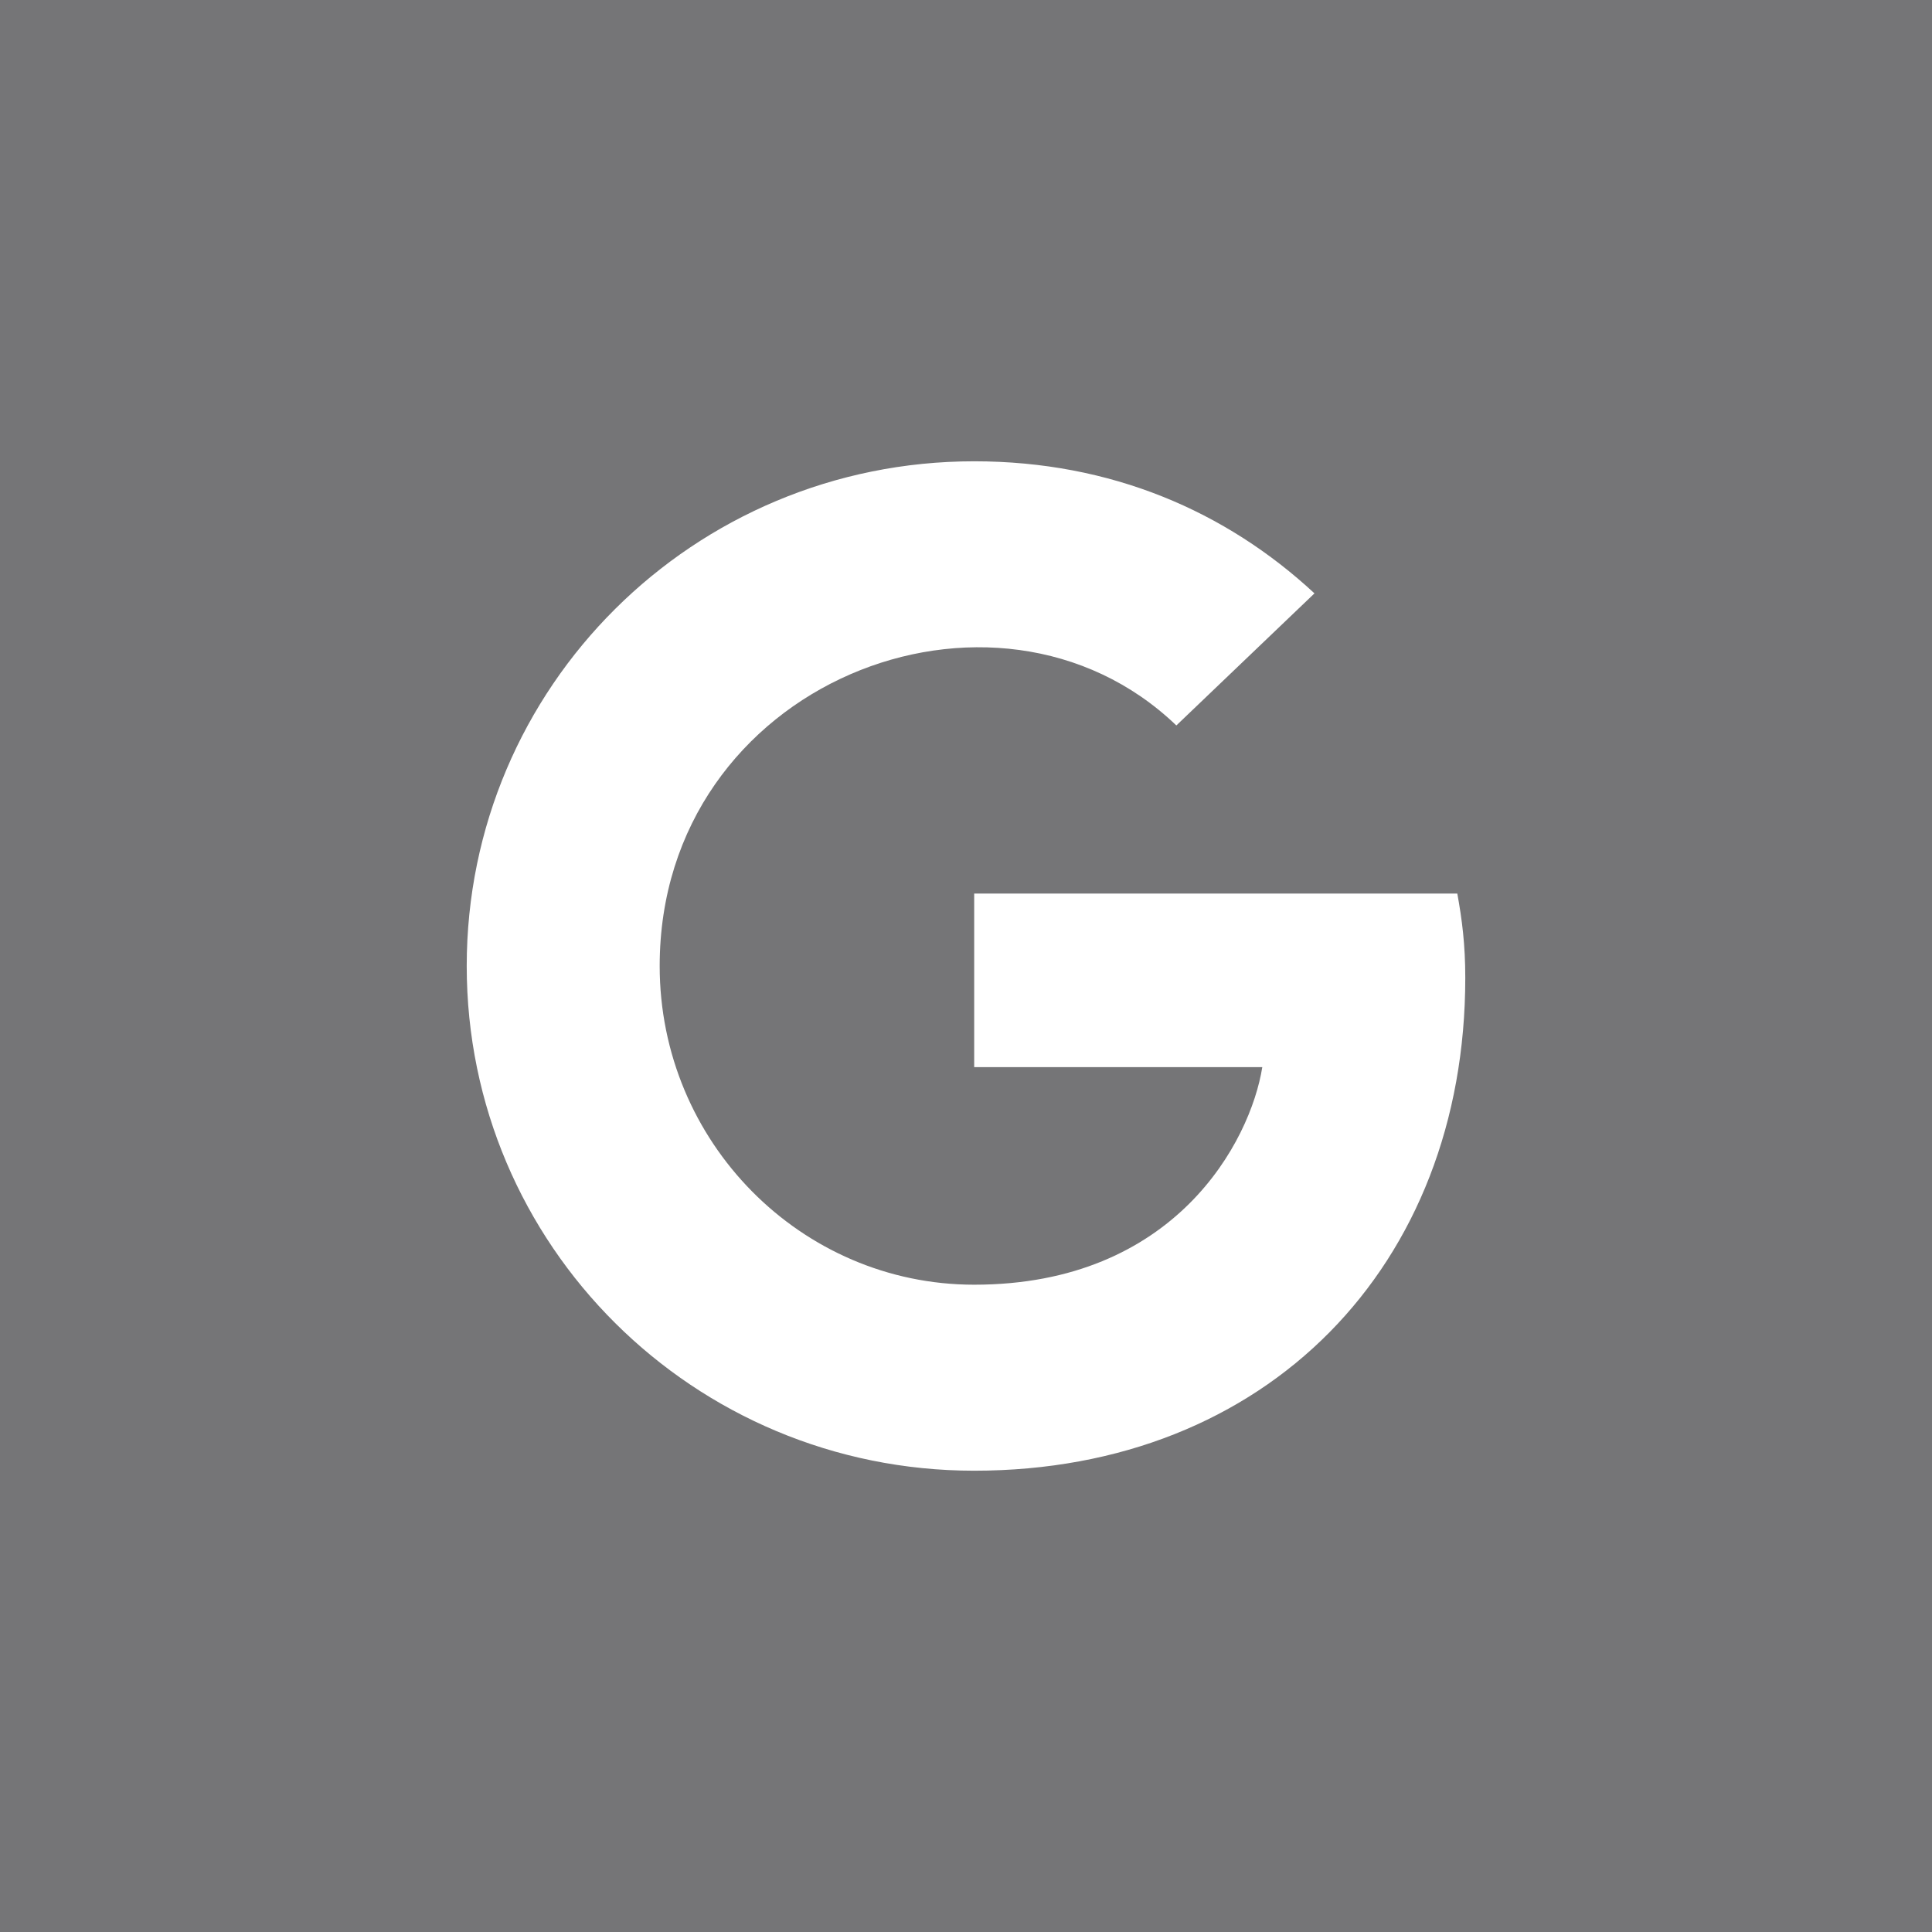
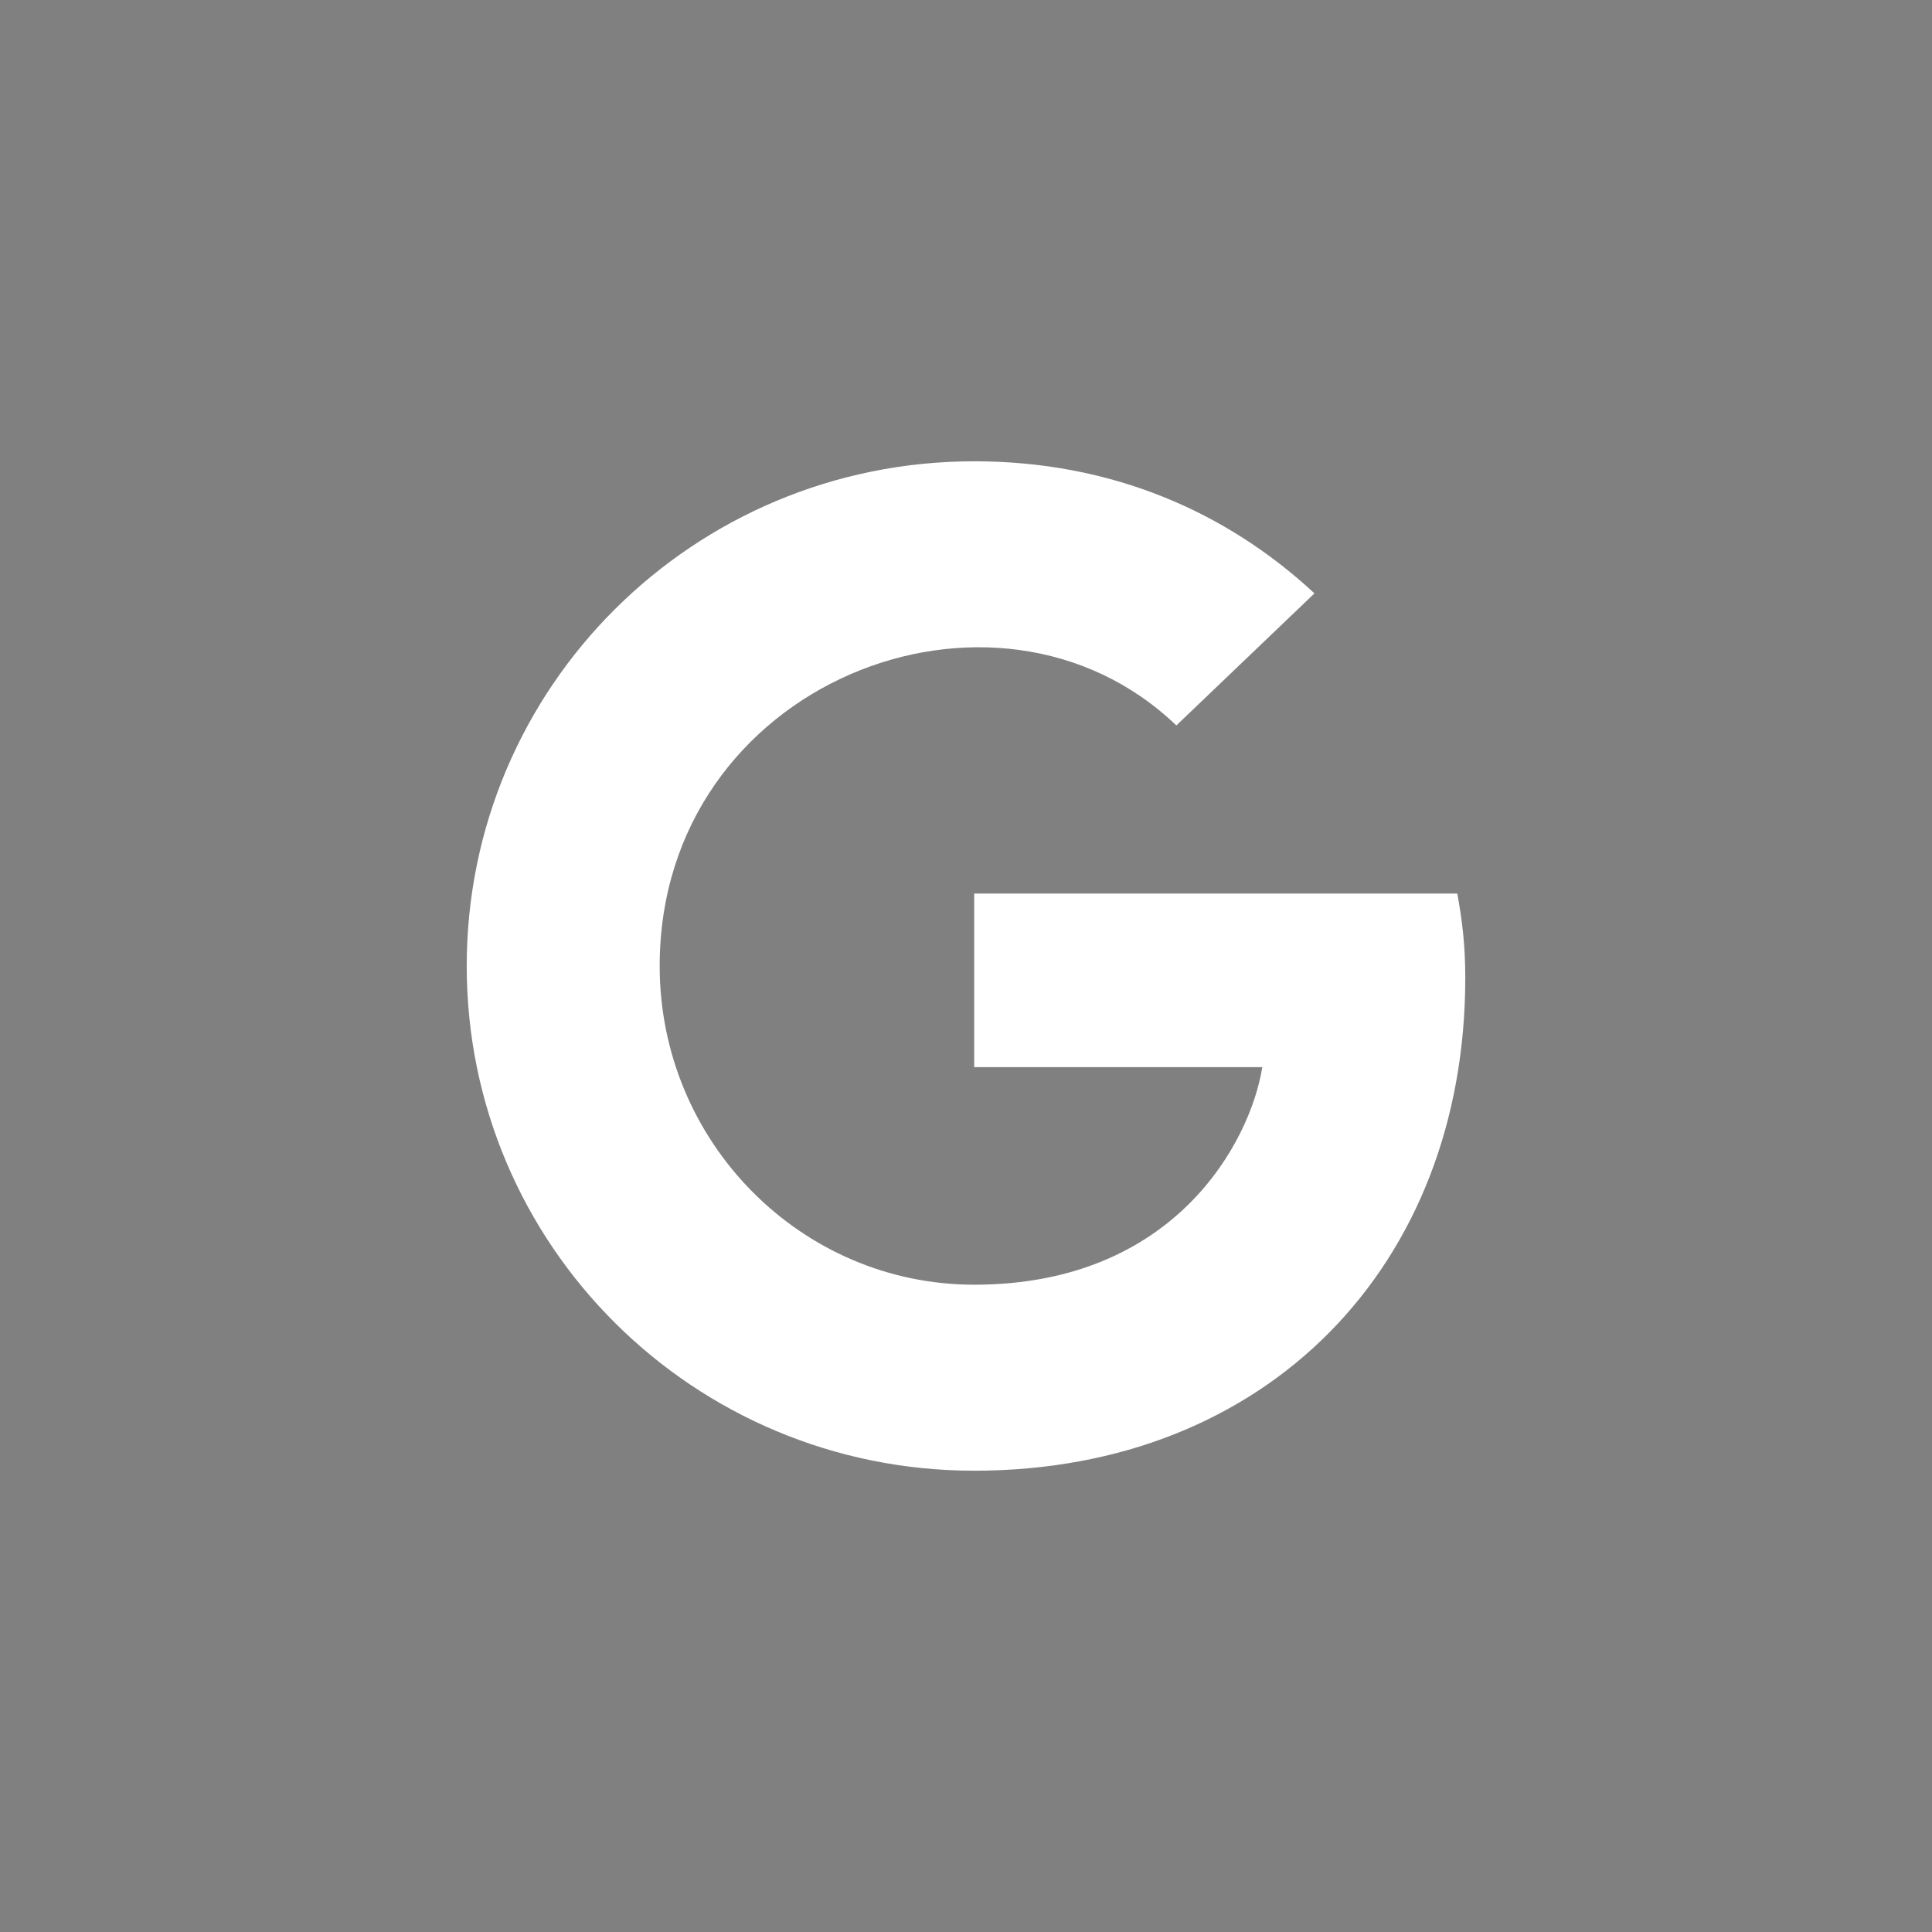
<svg xmlns="http://www.w3.org/2000/svg" width="178" height="178" viewBox="0 0 178 178" fill="none">
  <rect x="0" y="0" width="178" height="178" fill="#808080" stroke="none" />
-   <path opacity="0.2" d="M178 0H0V178H178V0Z" fill="#4F4F59" />
  <path d="M135 90.088C135 116.619 116.732 135.5 89.754 135.5C63.889 135.5 43 114.725 43 89C43 63.275 63.889 42.5 89.754 42.5C102.348 42.5 112.943 47.094 121.106 54.669L108.38 66.838C91.734 50.862 60.778 62.862 60.778 89C60.778 105.219 73.805 118.363 89.754 118.363C108.267 118.363 115.205 105.163 116.298 98.319H89.754V82.325H134.265C134.698 84.706 135 86.994 135 90.088Z" fill="white" />
</svg>